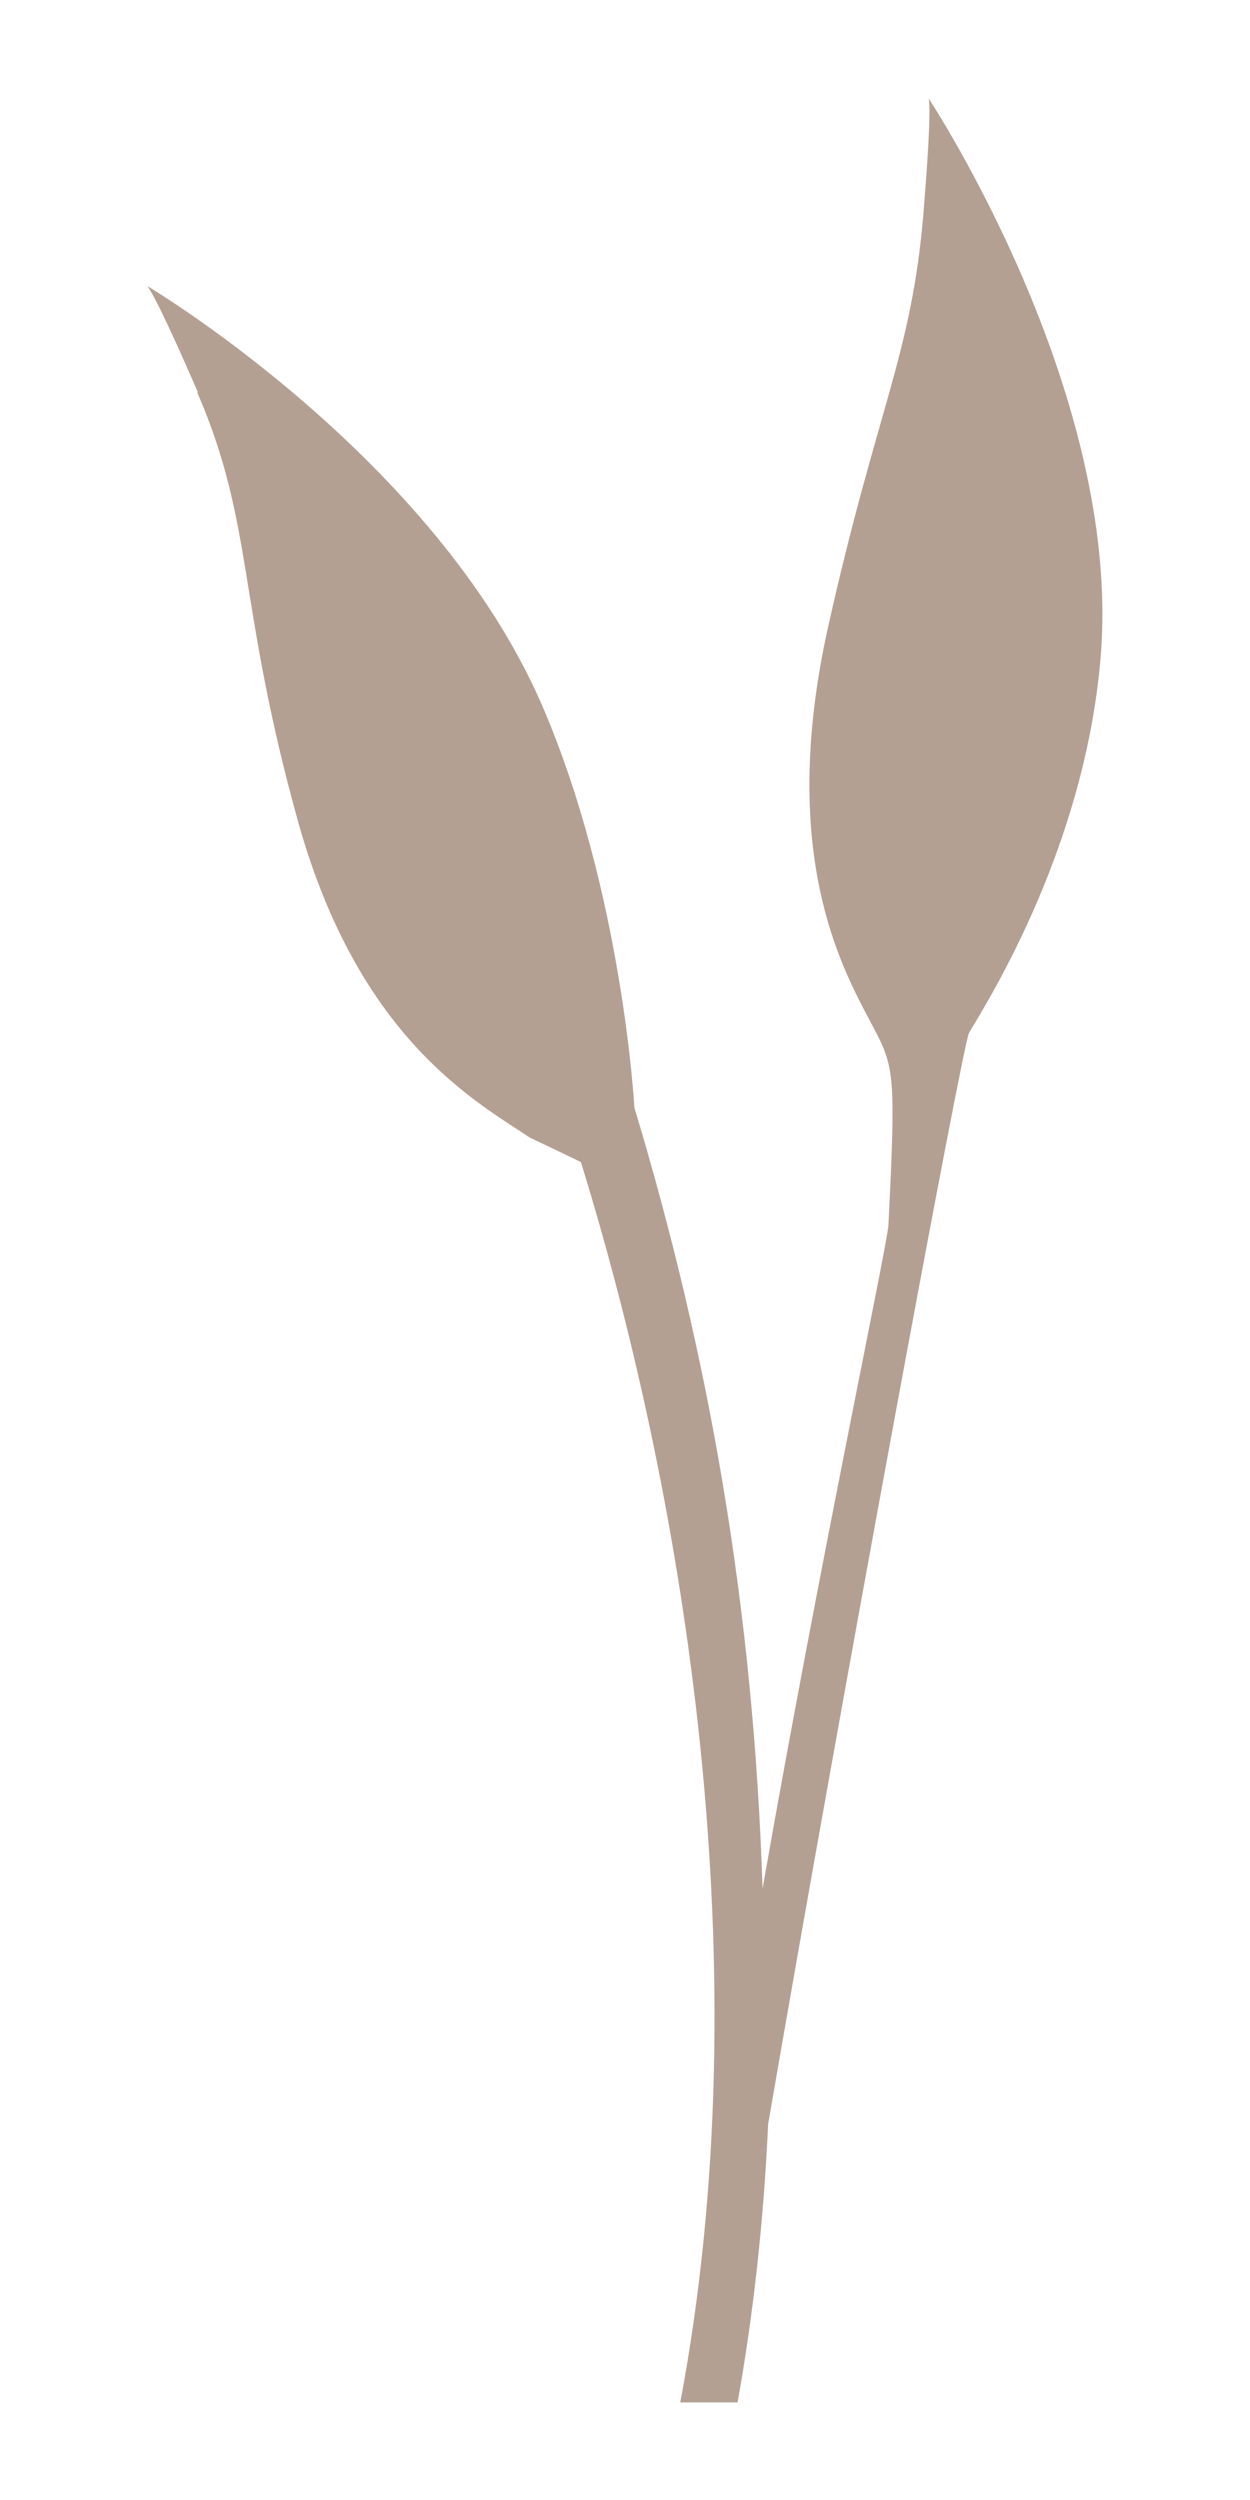
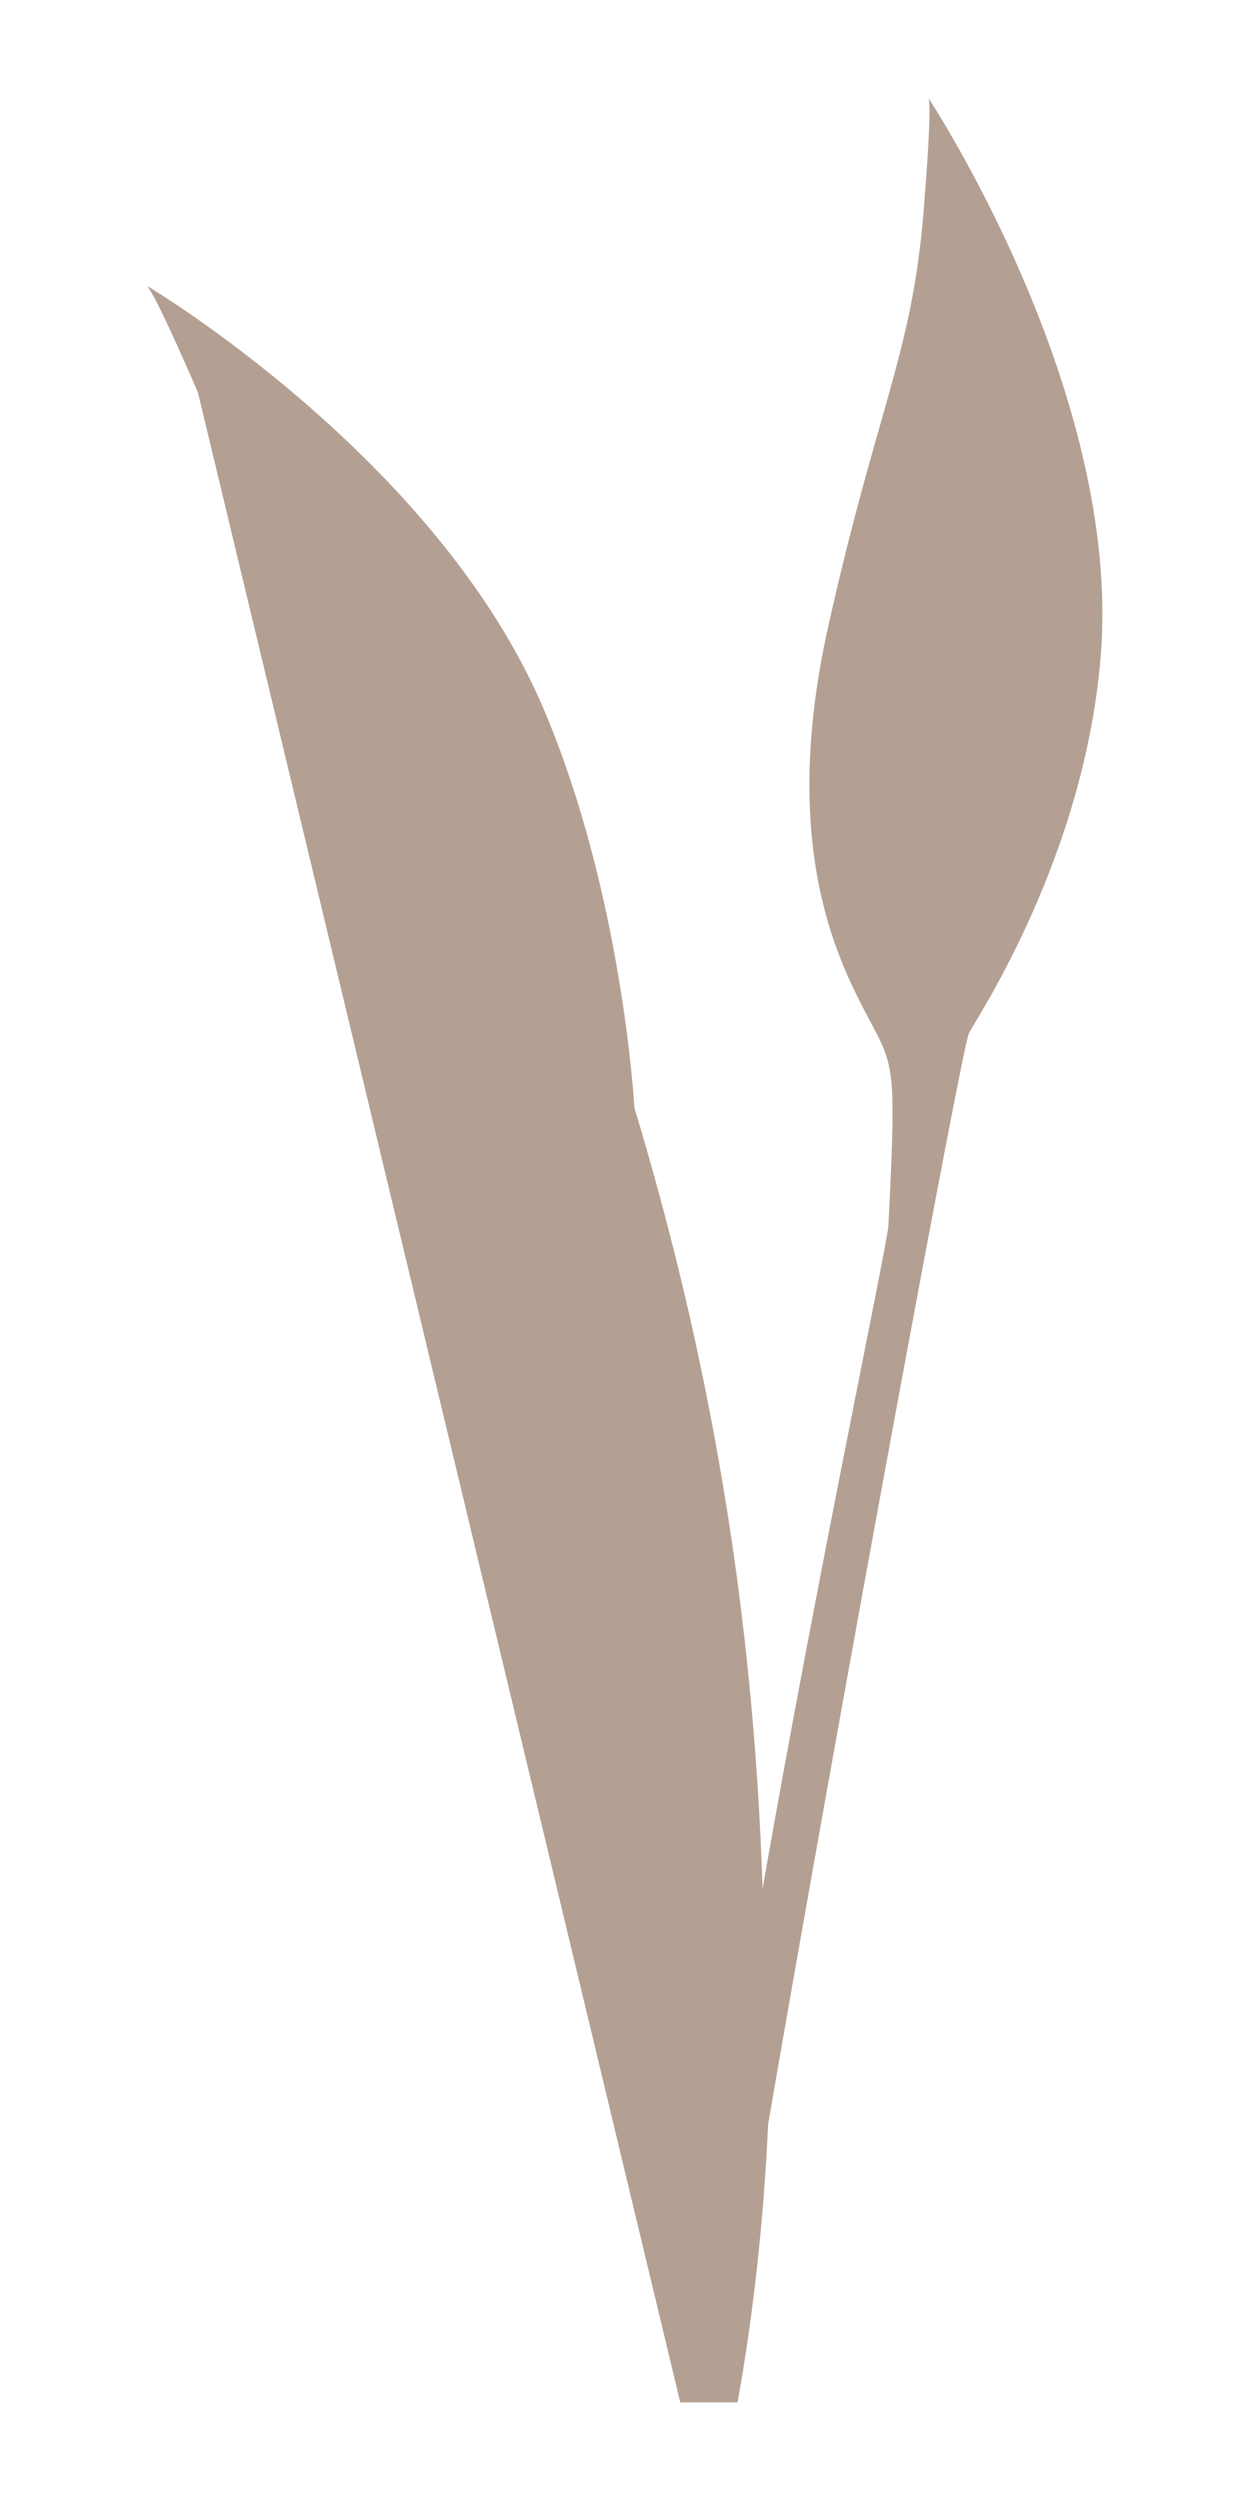
<svg xmlns="http://www.w3.org/2000/svg" viewBox="0 0 42.52 85.04">
  <defs>
    <style>.cls-1{isolation:isolate;}.cls-1,.cls-2{fill:none;}.cls-3{fill:#694227;}.cls-2{mix-blend-mode:multiply;opacity:.5;}</style>
  </defs>
  <g class="cls-1">
    <g id="Ebene_1">
      <g class="cls-2">
-         <path class="cls-3" d="m6.73,13.34c-1.15-2.65-1.57-3.42-1.72-3.61,0,0,9.75,5.79,13.42,14.24,2.75,6.36,3.15,13.71,3.15,13.71,2.54,8.42,4.05,17.01,4.36,26.56,1.92-10.97,4.24-21.88,4.28-22.56.28-5.65.2-5.37-.78-7.24-.98-1.88-2.91-5.76-1.27-13.12,1.66-7.43,2.84-9.25,3.24-14.05.23-2.82.23-3.69.18-3.92,0,0,6.6,9.98,5.85,19-.56,6.78-4.16,12.2-4.48,12.79-.22.42-4.37,22.82-6.83,37.11-.15,3.23-.49,6.4-1.04,9.47h-1.95c2.77-14.68.18-30.67-3.38-42.19-.53-.26-1.75-.84-1.75-.84-1.79-1.21-5.8-3.33-7.87-10.74-2.08-7.47-1.48-10.1-3.43-14.6" />
+         <path class="cls-3" d="m6.73,13.34c-1.15-2.65-1.57-3.42-1.72-3.61,0,0,9.75,5.79,13.42,14.24,2.75,6.36,3.15,13.71,3.15,13.71,2.54,8.42,4.05,17.01,4.36,26.56,1.92-10.97,4.24-21.88,4.28-22.56.28-5.65.2-5.37-.78-7.24-.98-1.88-2.91-5.76-1.27-13.12,1.66-7.43,2.84-9.25,3.24-14.05.23-2.82.23-3.69.18-3.92,0,0,6.6,9.98,5.85,19-.56,6.78-4.16,12.2-4.48,12.79-.22.42-4.37,22.82-6.83,37.11-.15,3.23-.49,6.4-1.04,9.47h-1.95" />
      </g>
    </g>
  </g>
</svg>